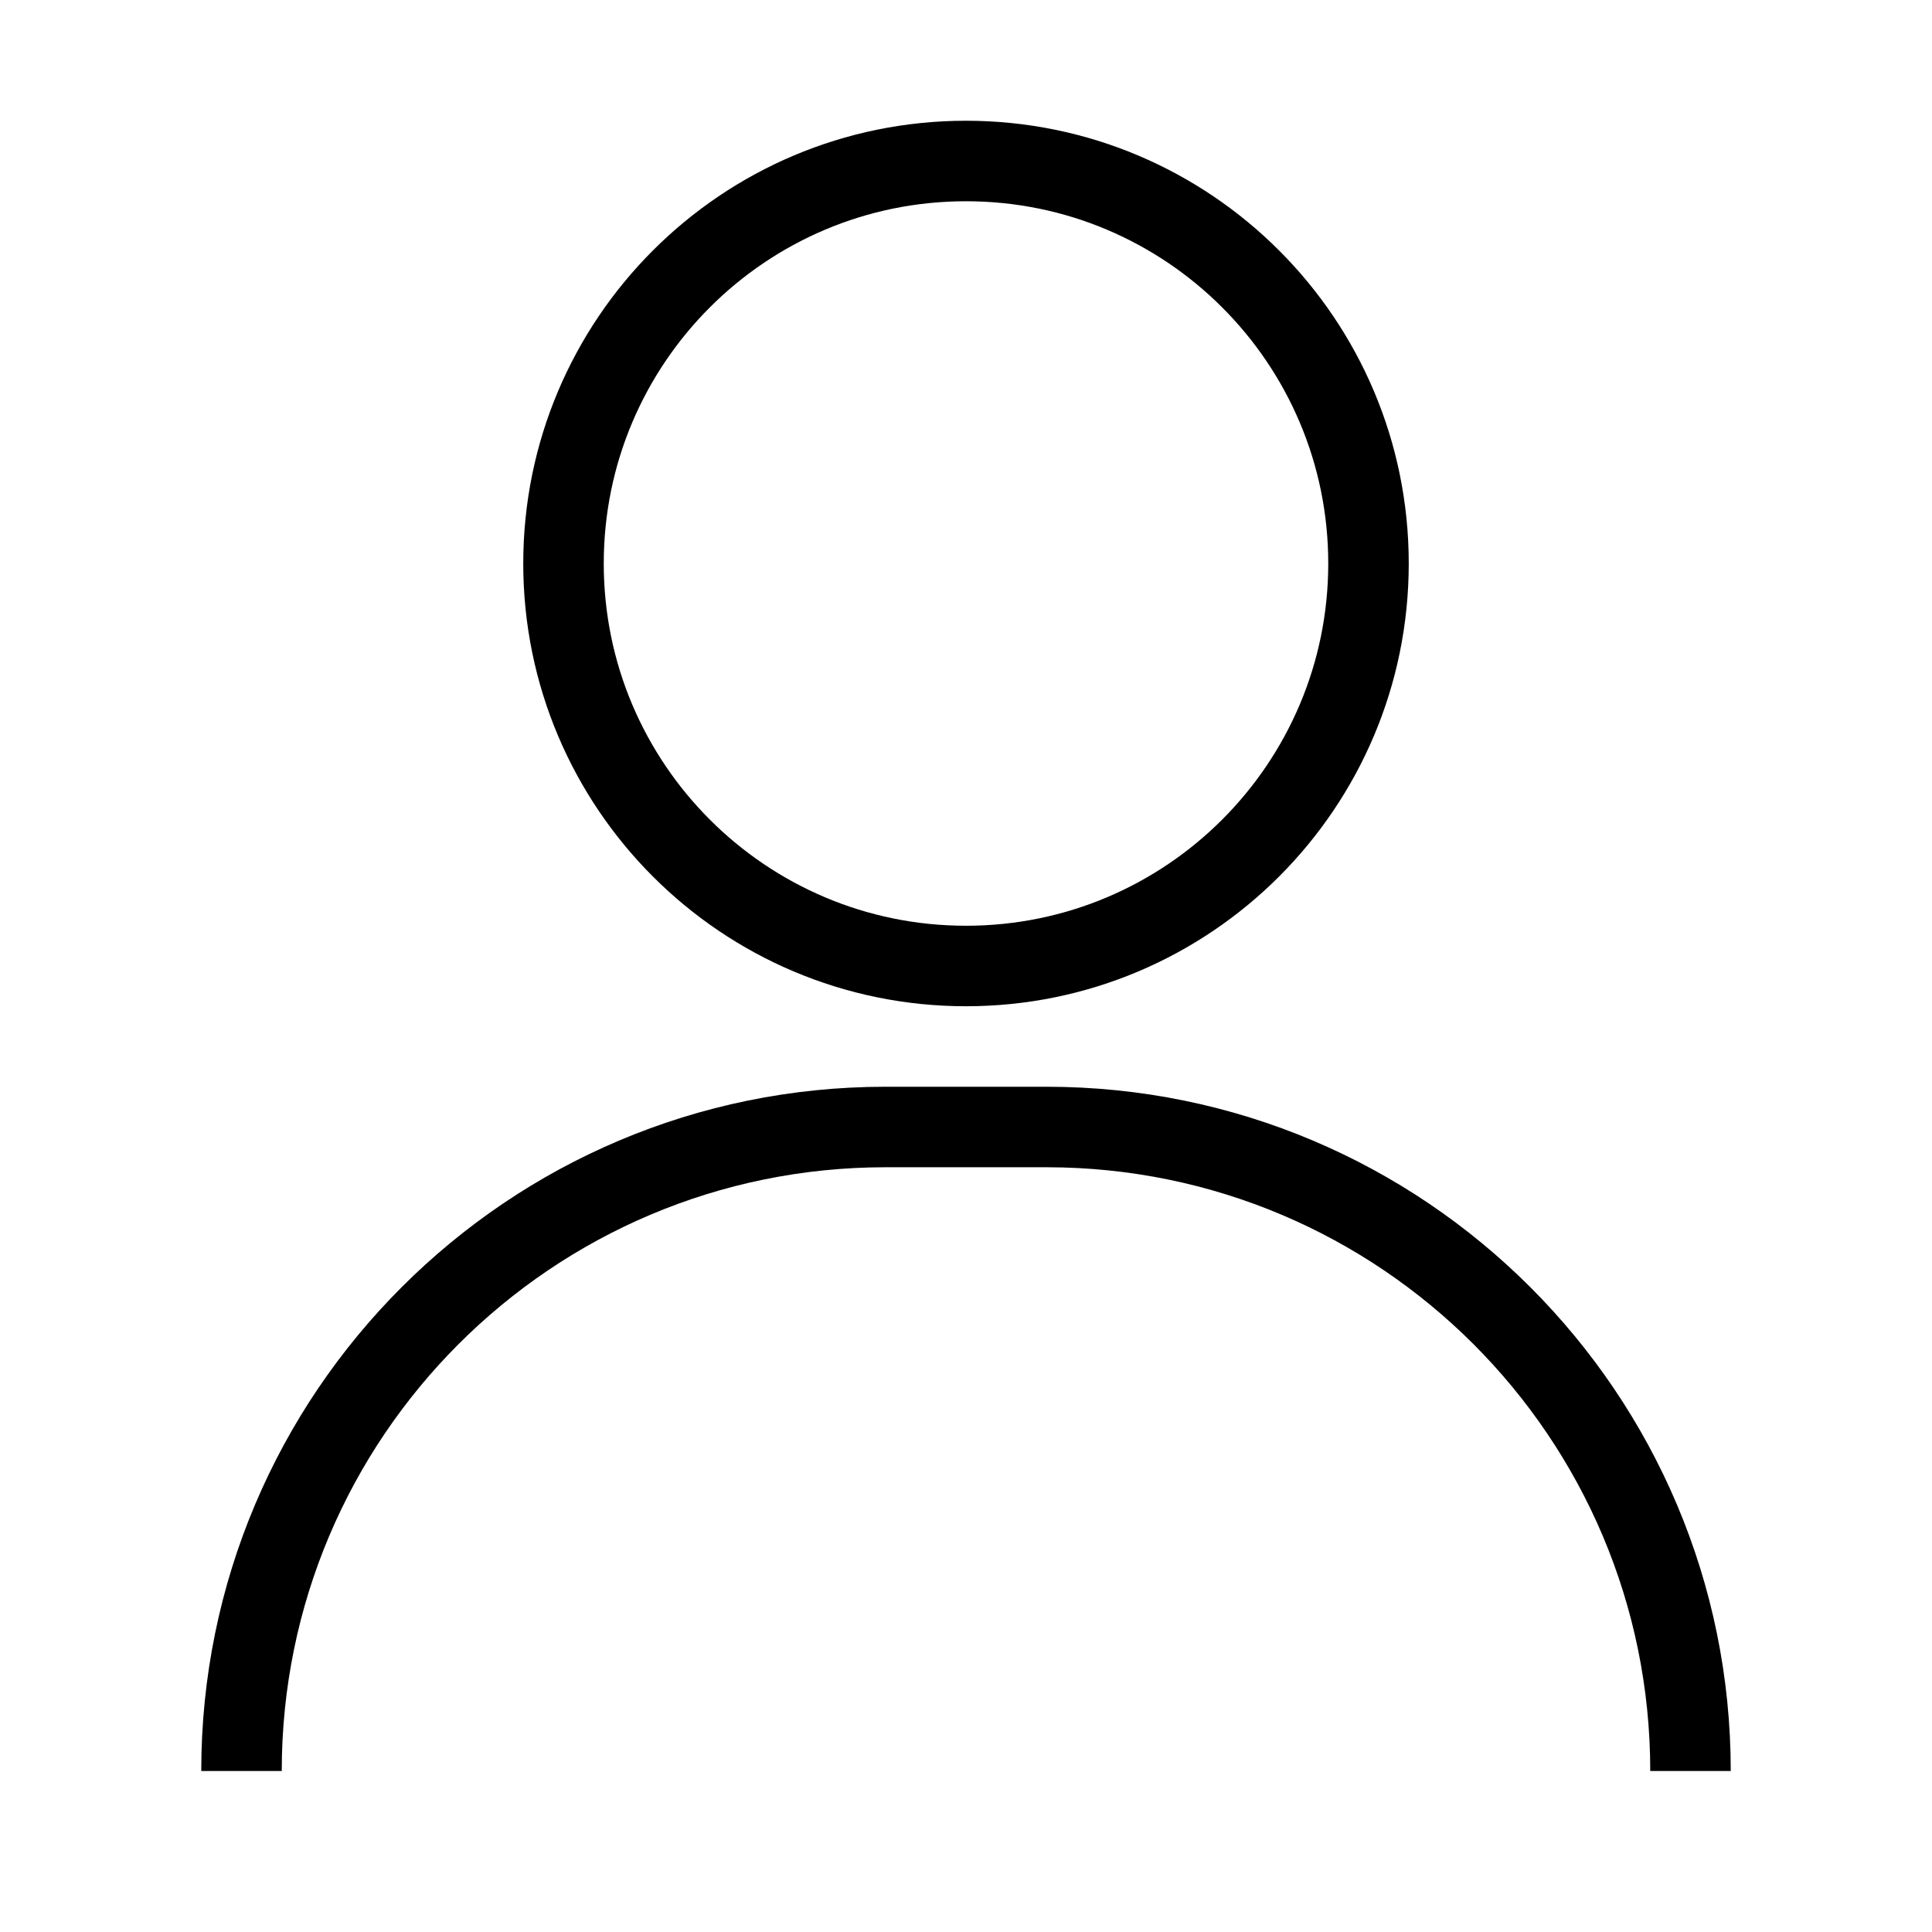
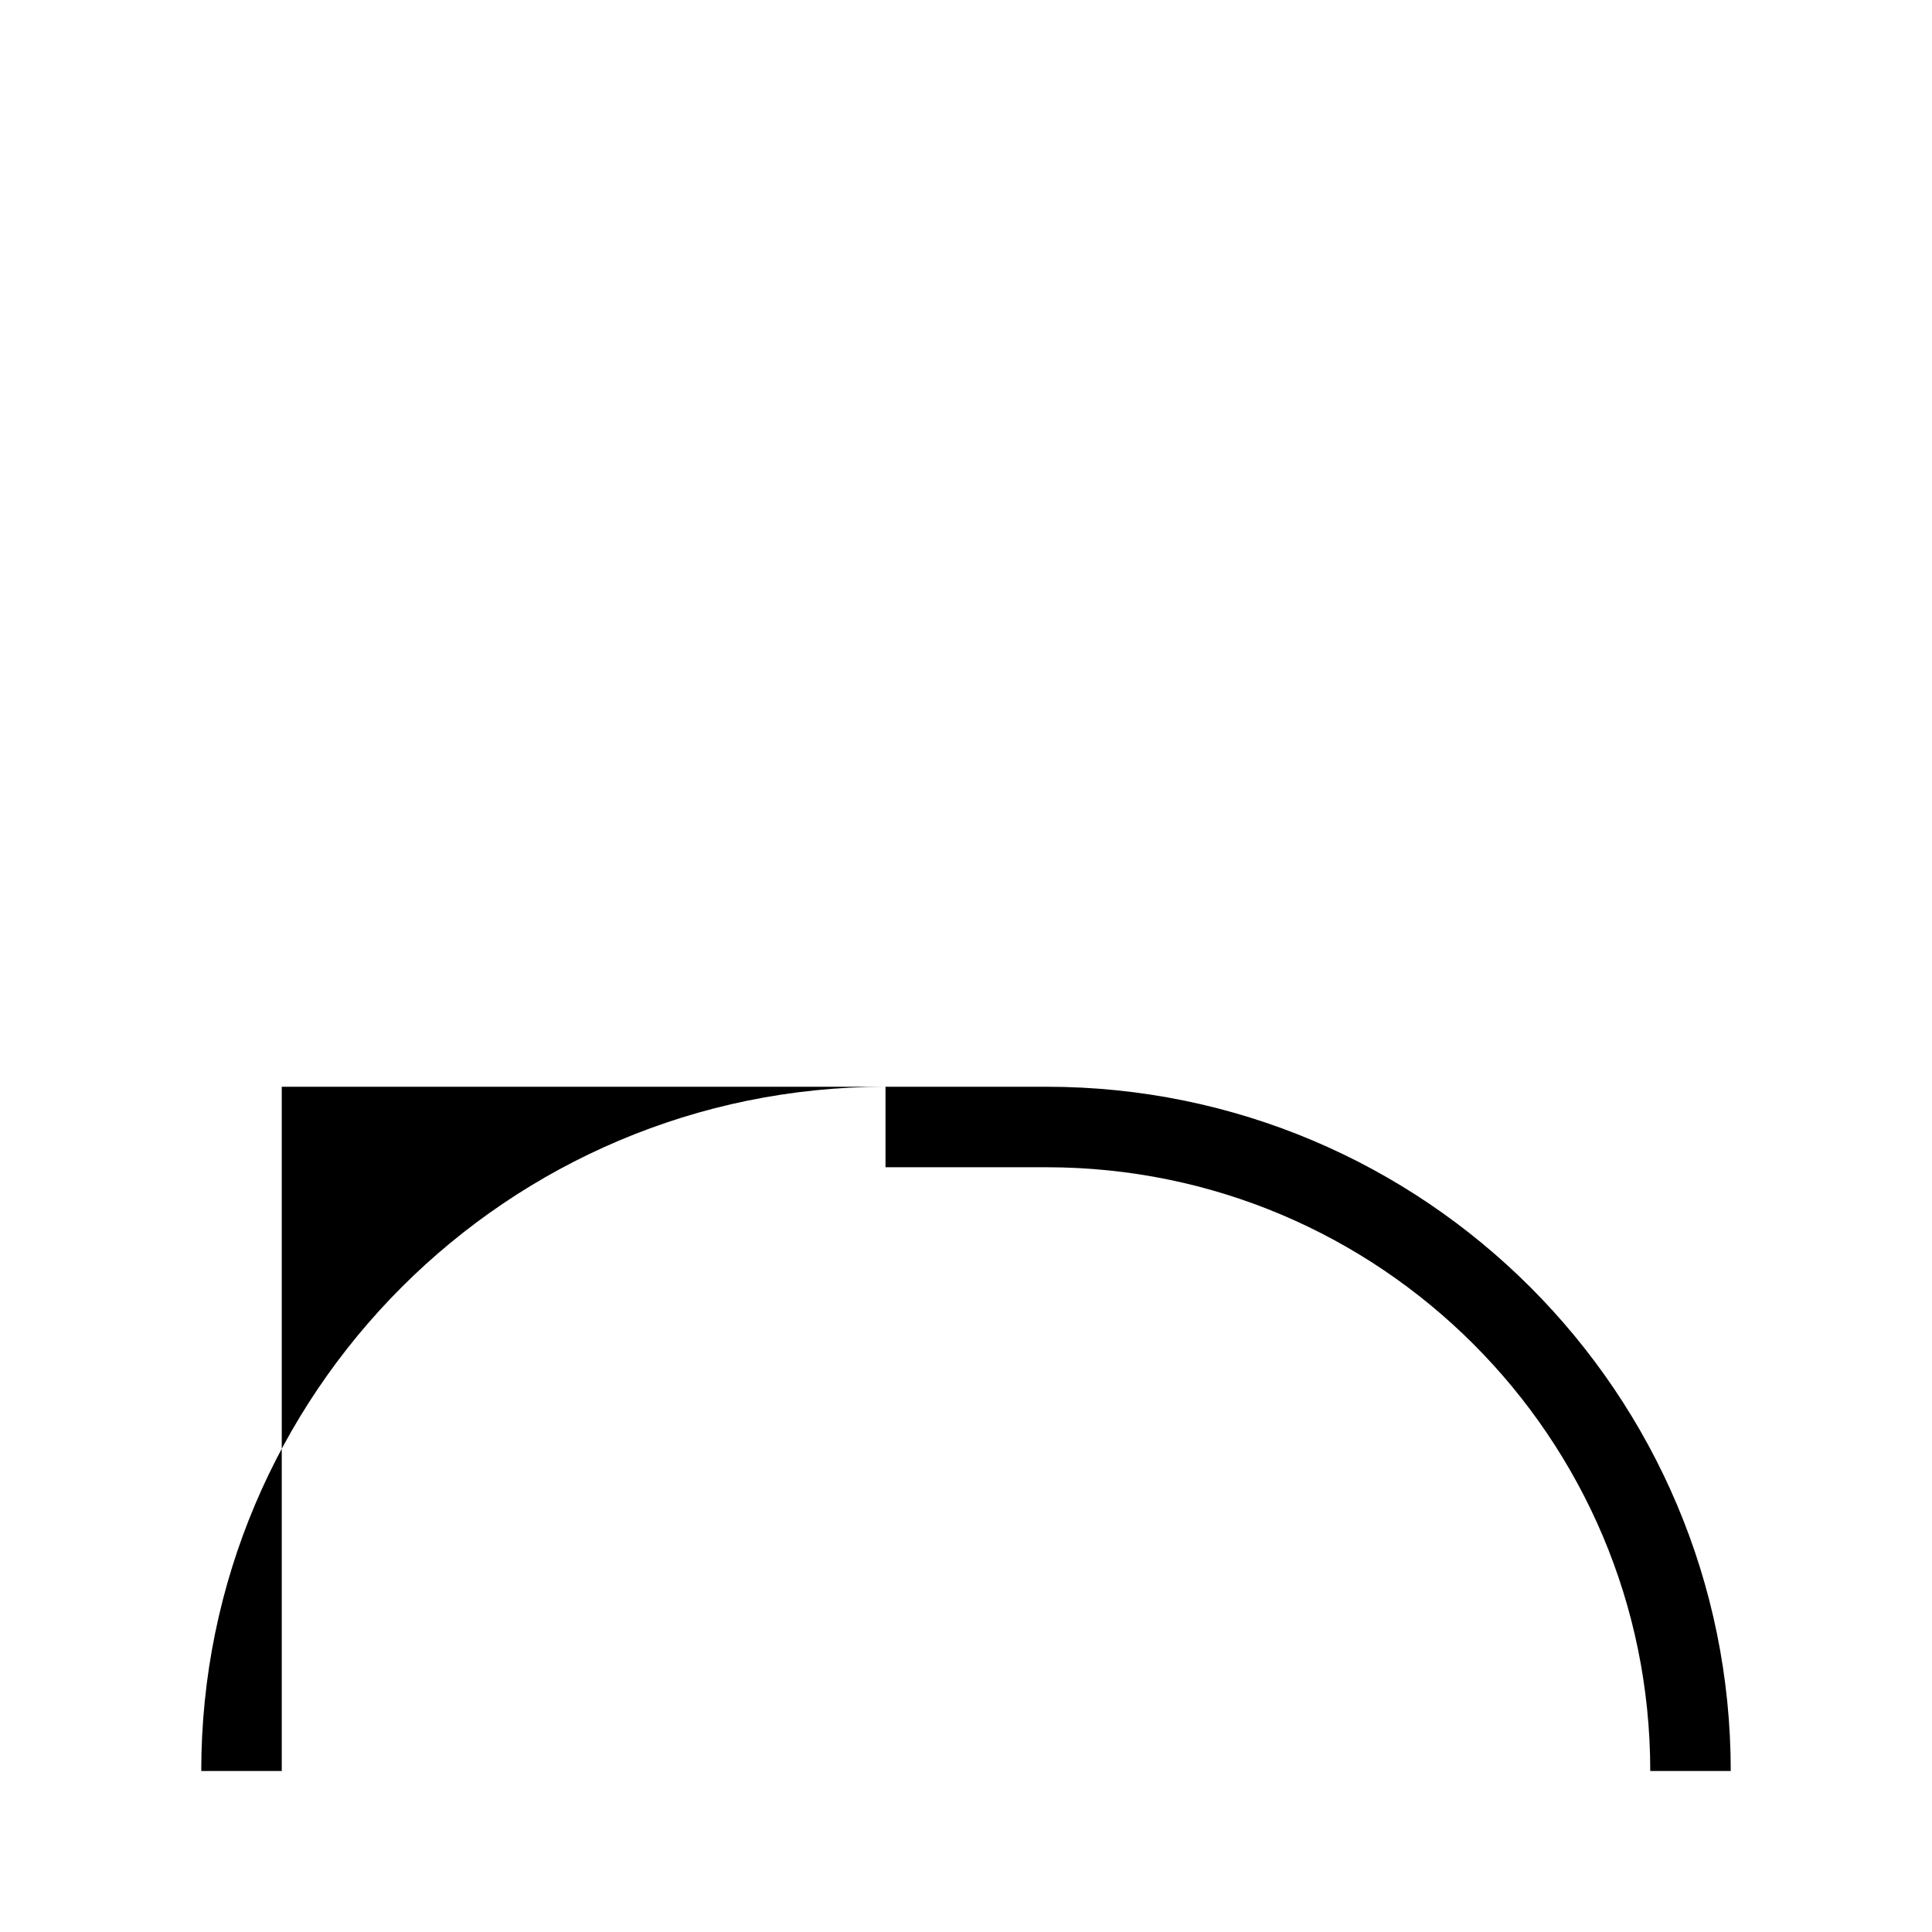
<svg xmlns="http://www.w3.org/2000/svg" width="24" height="24" viewBox="0 0 24 24" fill="none">
-   <path d="M12 12C14.761 12 17 9.761 17 7C17 4.239 14.761 2 12 2C9.239 2 7 4.239 7 7C7 9.761 9.239 12 12 12Z" stroke="black" />
-   <path d="M11 14.5H13V13.5H11V14.5ZM13 14.5C17.142 14.5 20.5 17.858 20.5 22H21.5C21.5 17.306 17.694 13.5 13 13.5V14.5ZM11 13.5C6.306 13.5 2.5 17.306 2.5 22H3.5C3.5 17.858 6.858 14.5 11 14.5V13.5Z" fill="black" />
+   <path d="M11 14.5H13V13.5H11V14.5ZM13 14.5C17.142 14.5 20.5 17.858 20.5 22H21.5C21.5 17.306 17.694 13.5 13 13.5V14.5ZM11 13.5C6.306 13.5 2.5 17.306 2.5 22H3.5V13.5Z" fill="black" />
</svg>